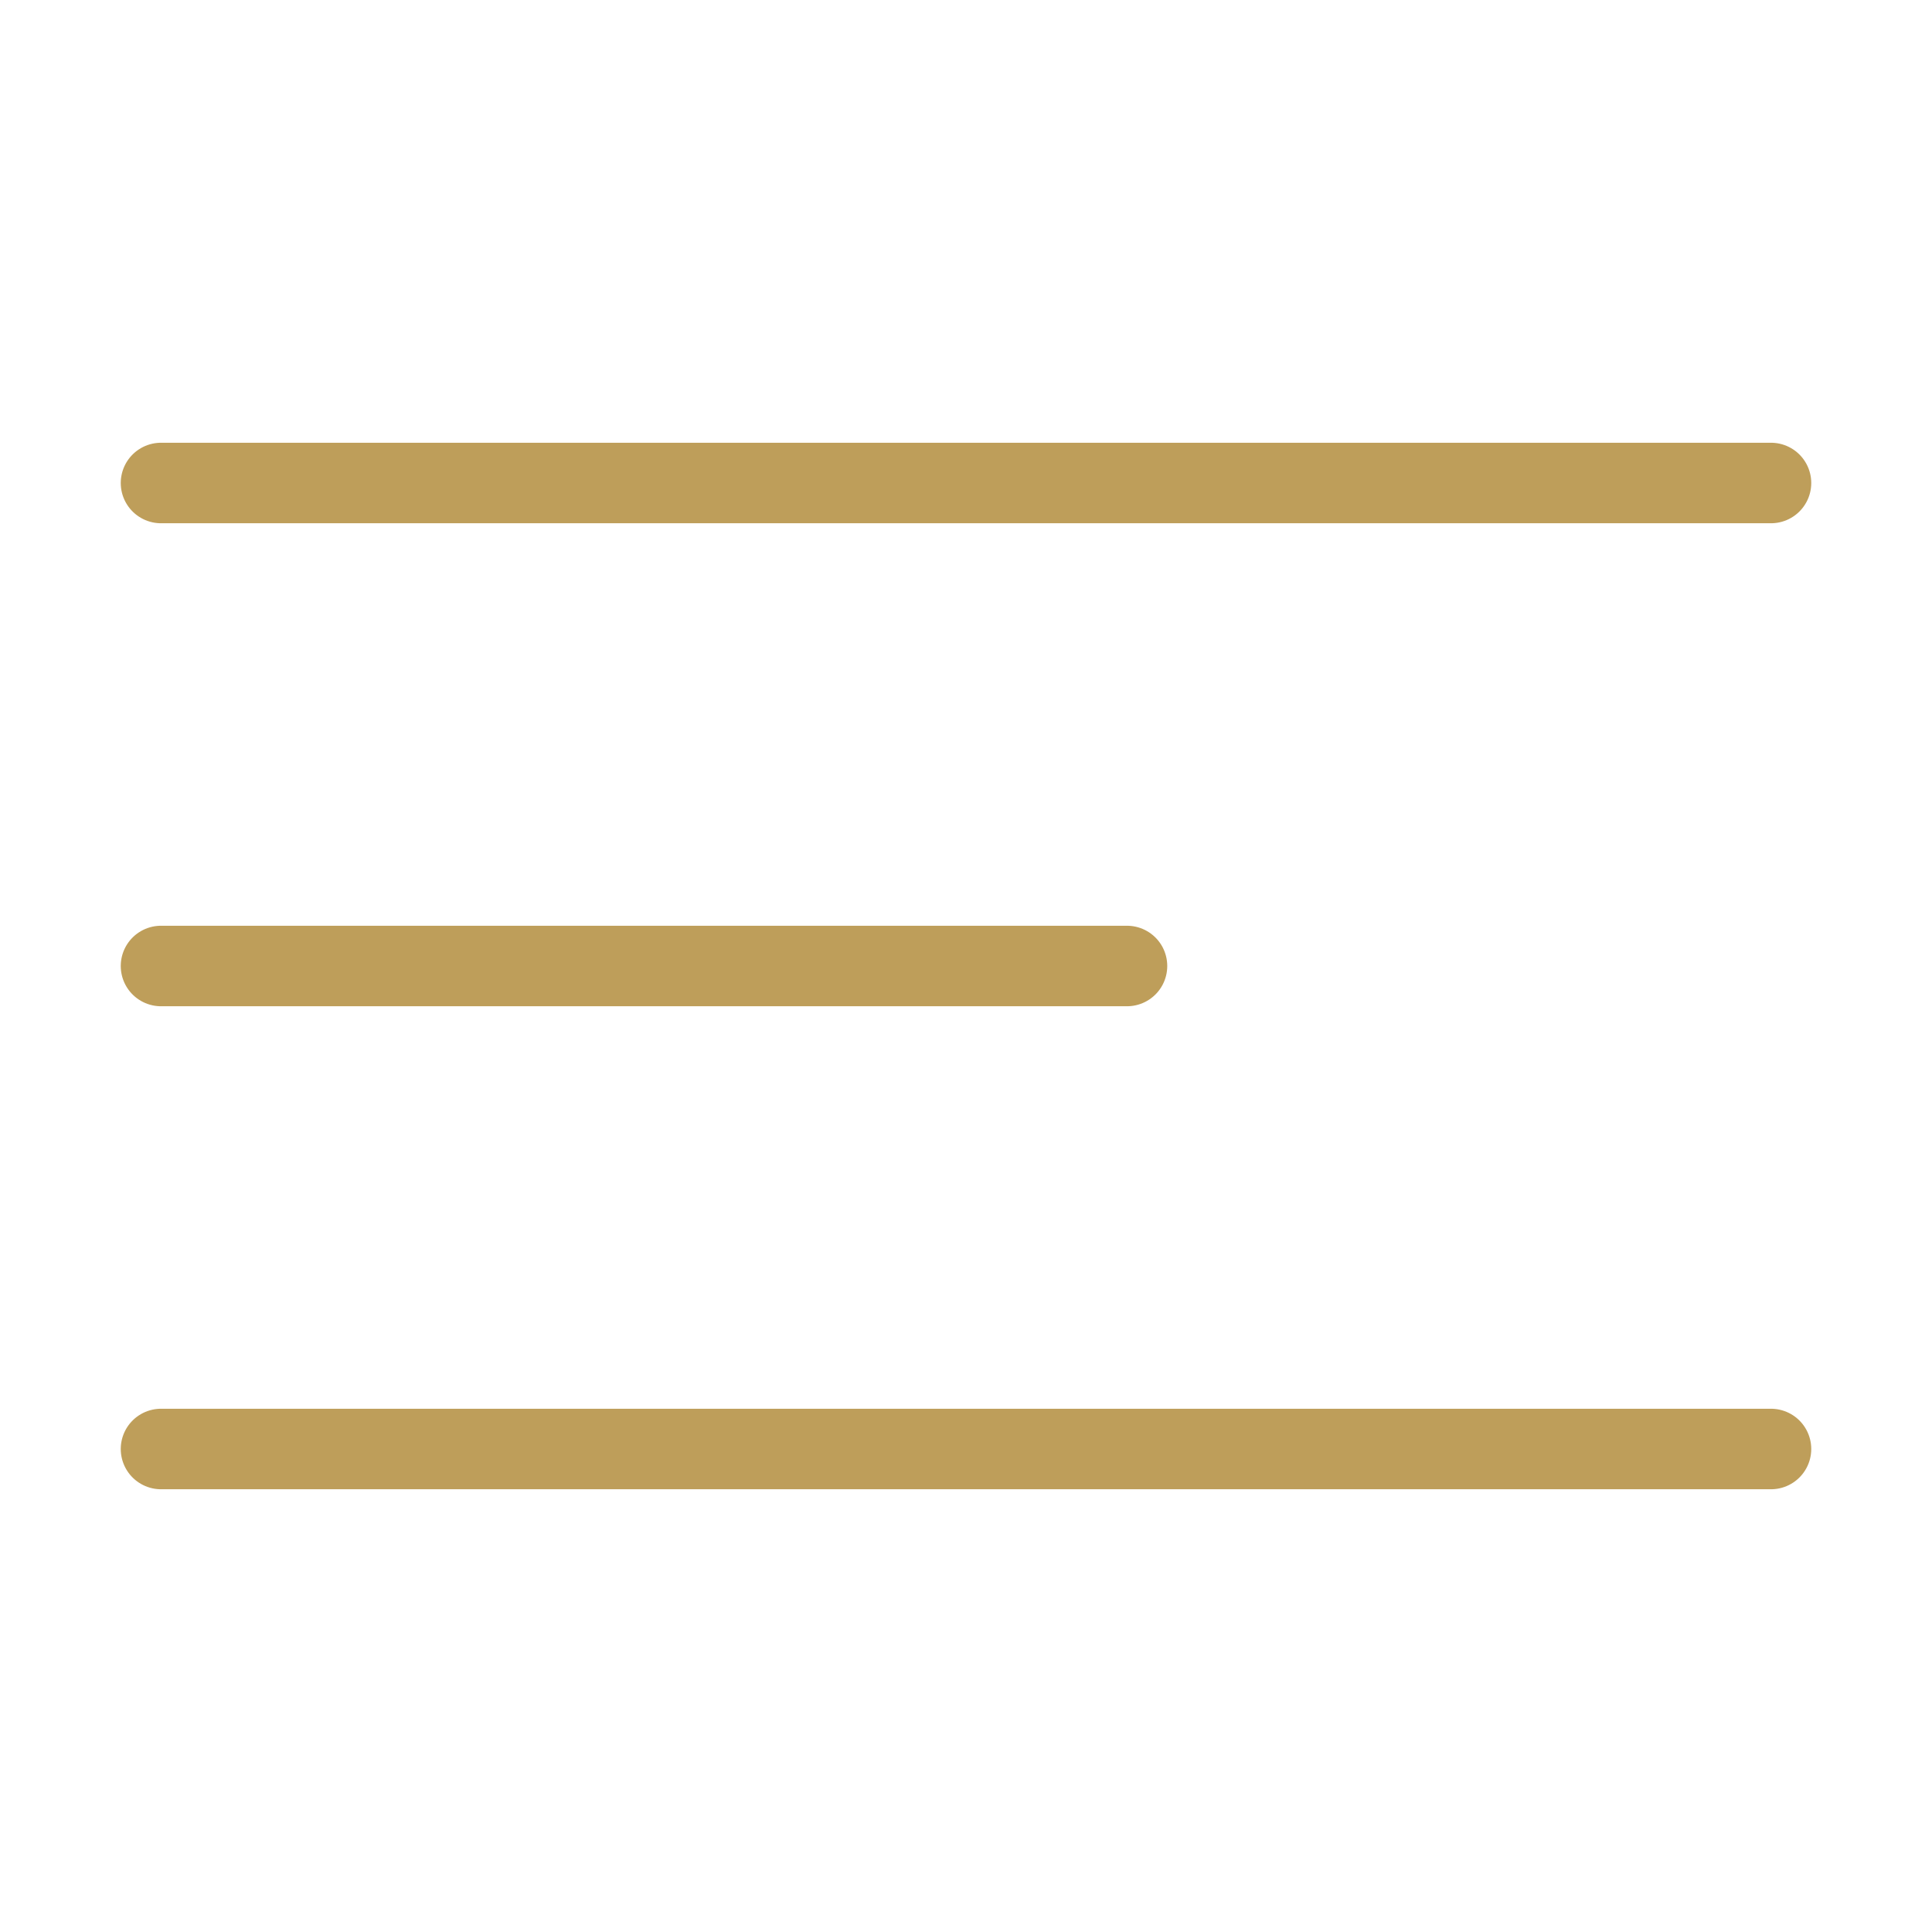
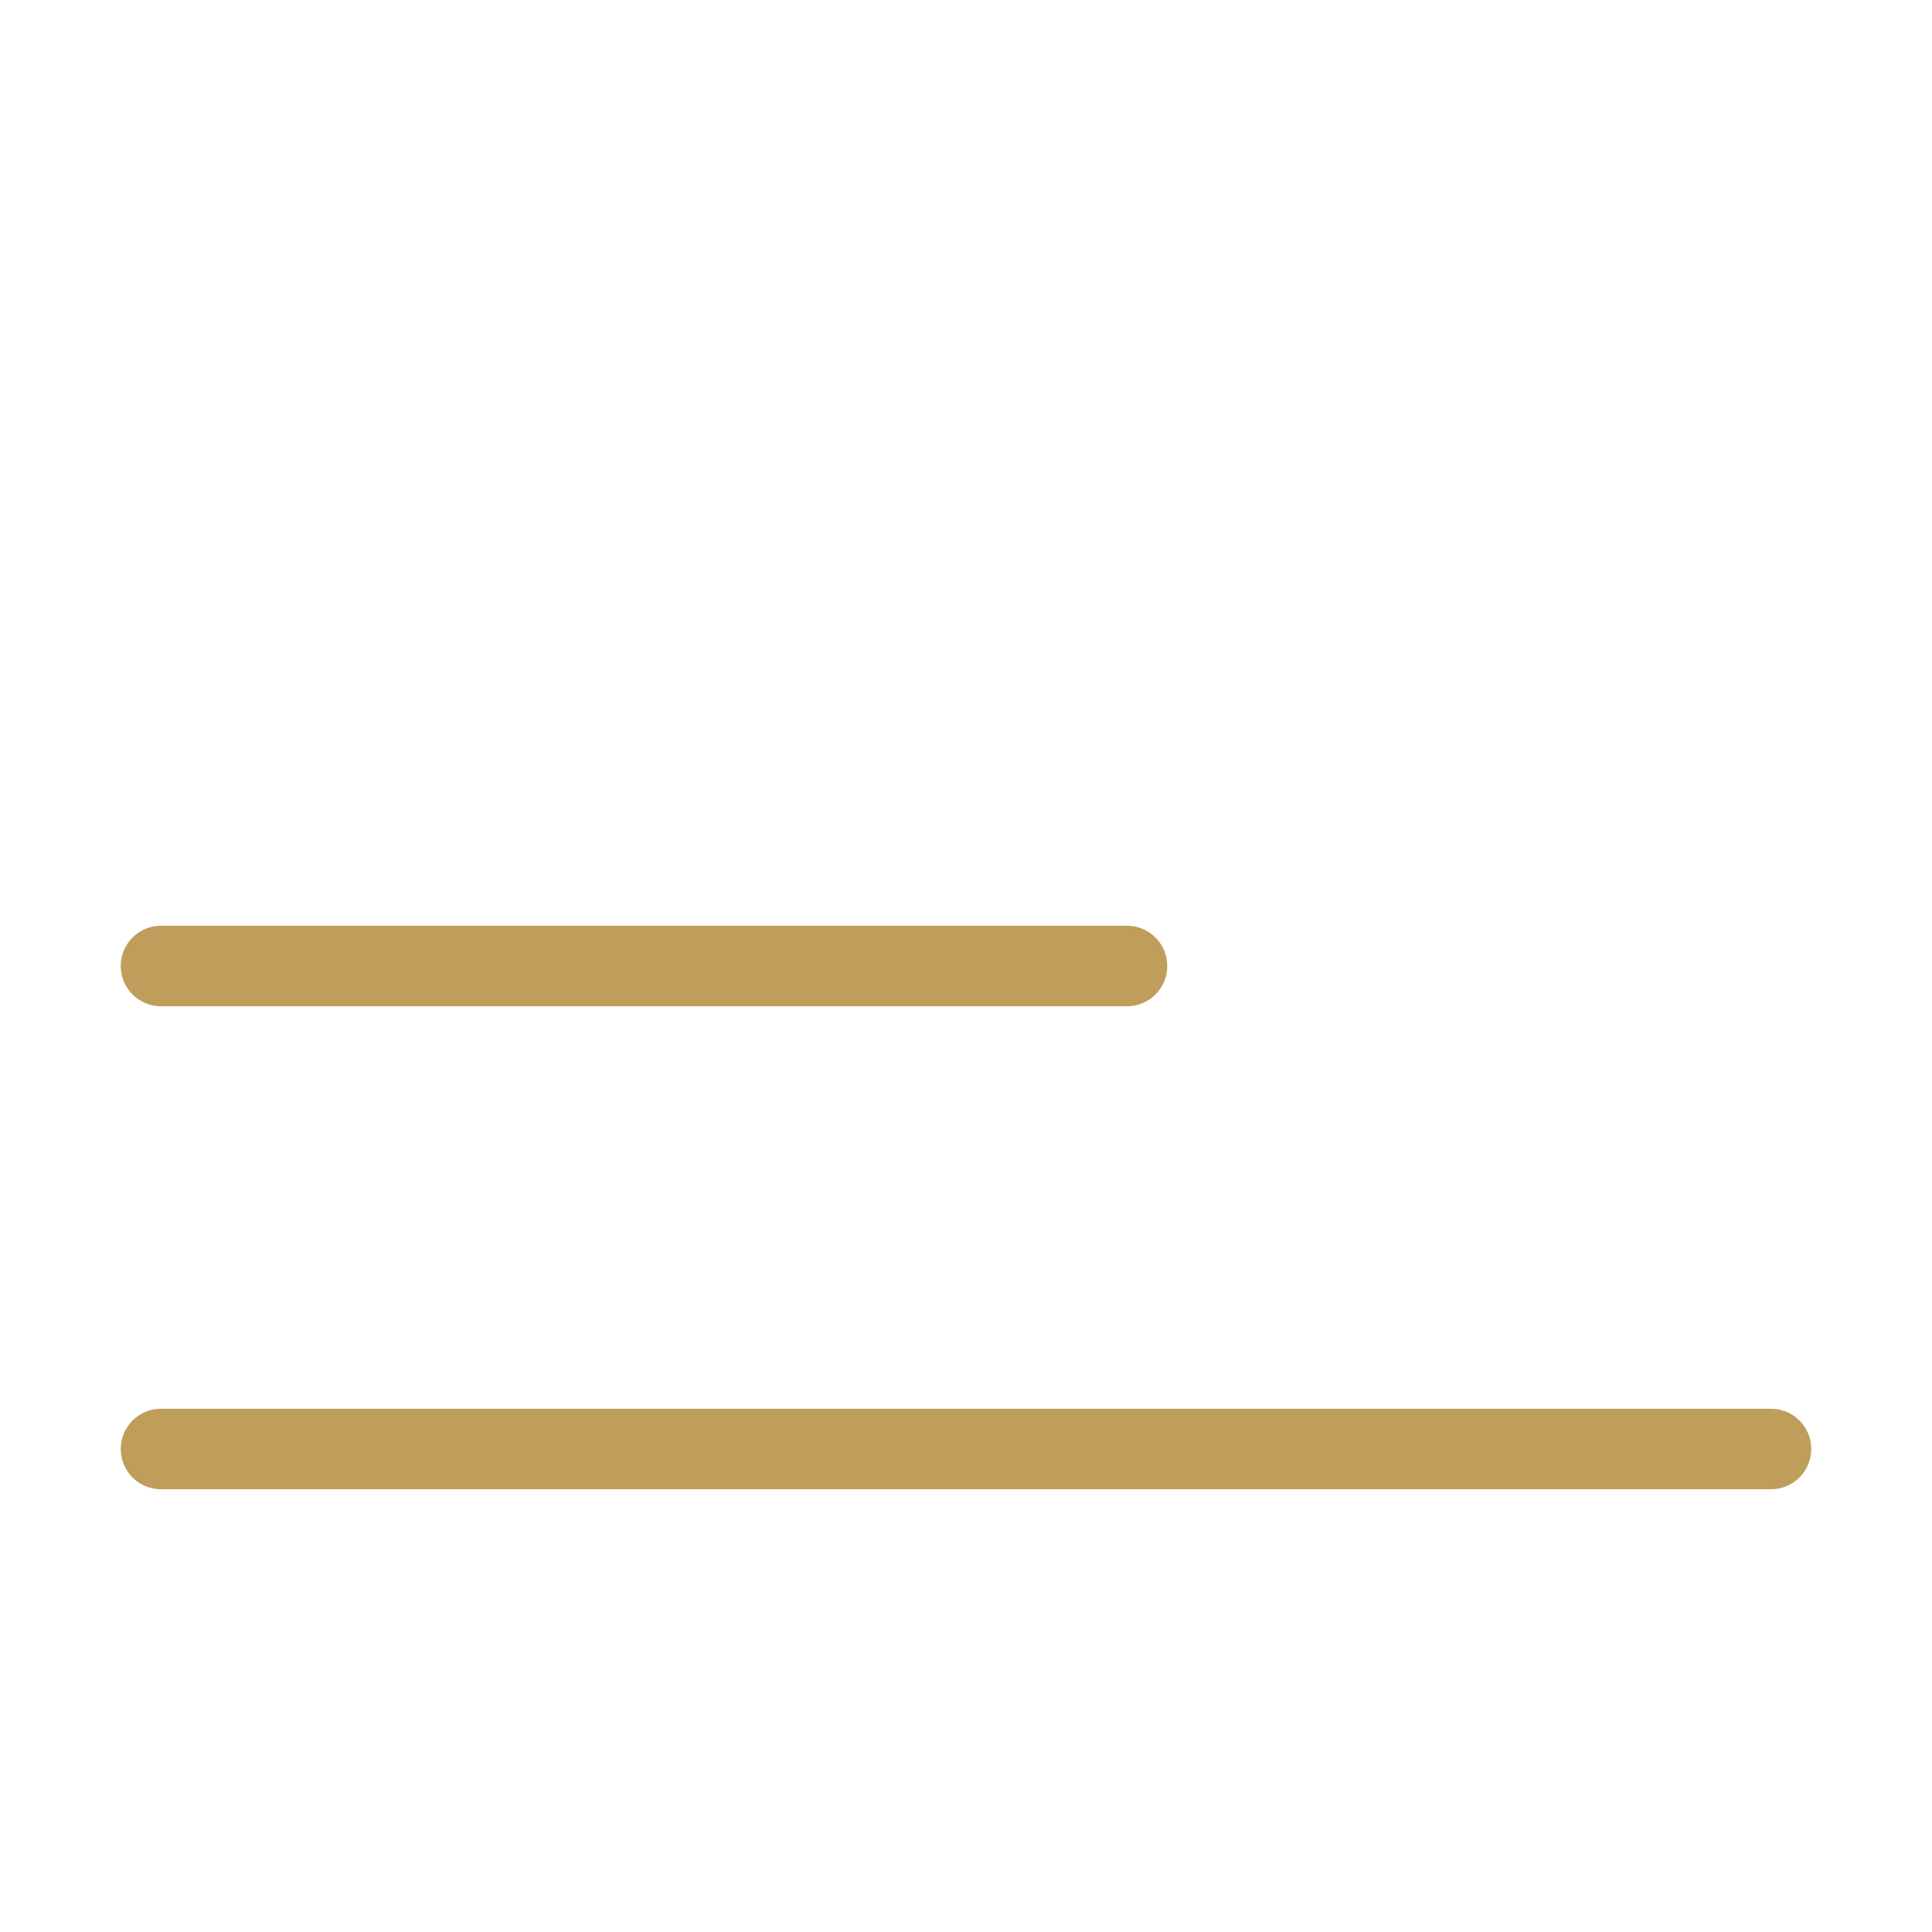
<svg xmlns="http://www.w3.org/2000/svg" id="Ebene_1" data-name="Ebene 1" viewBox="0 0 48 48">
  <defs>
    <style>
      .cls-1 {
        fill: none;
        stroke: #be9e5a;
        stroke-linecap: round;
        stroke-miterlimit: 8;
        stroke-width: 2px;
      }
    </style>
  </defs>
-   <path class="cls-1" d="m4,12h40" />
  <path class="cls-1" d="m4,24h24" />
  <path class="cls-1" d="m4,36h40" />
</svg>